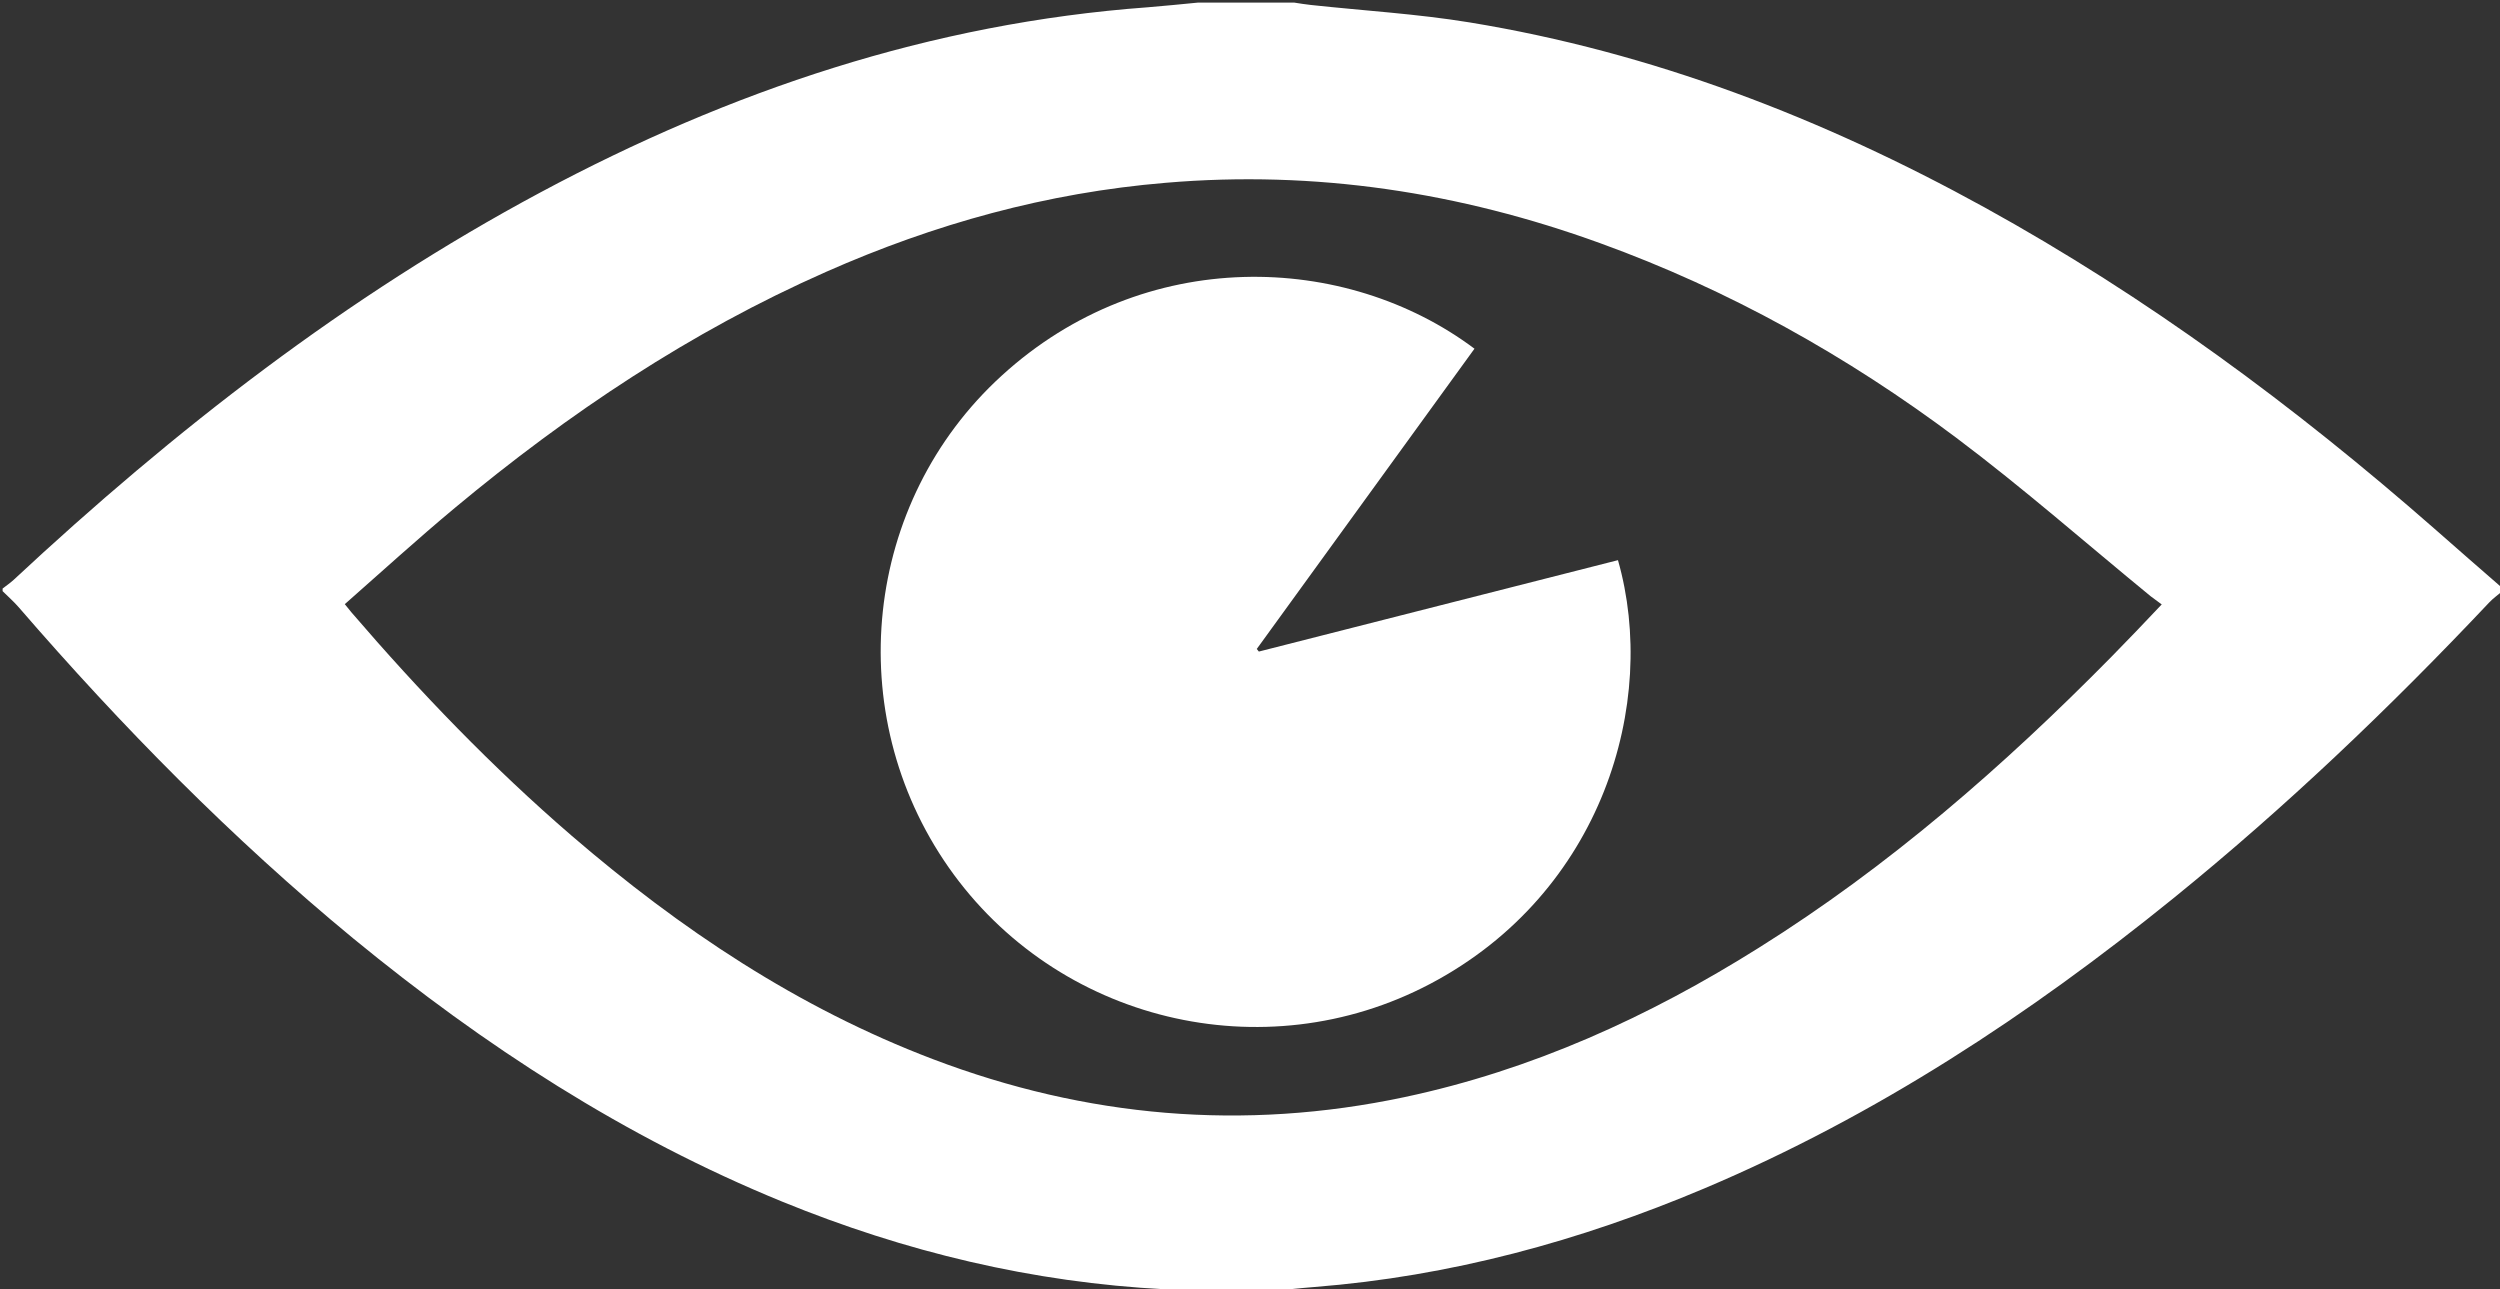
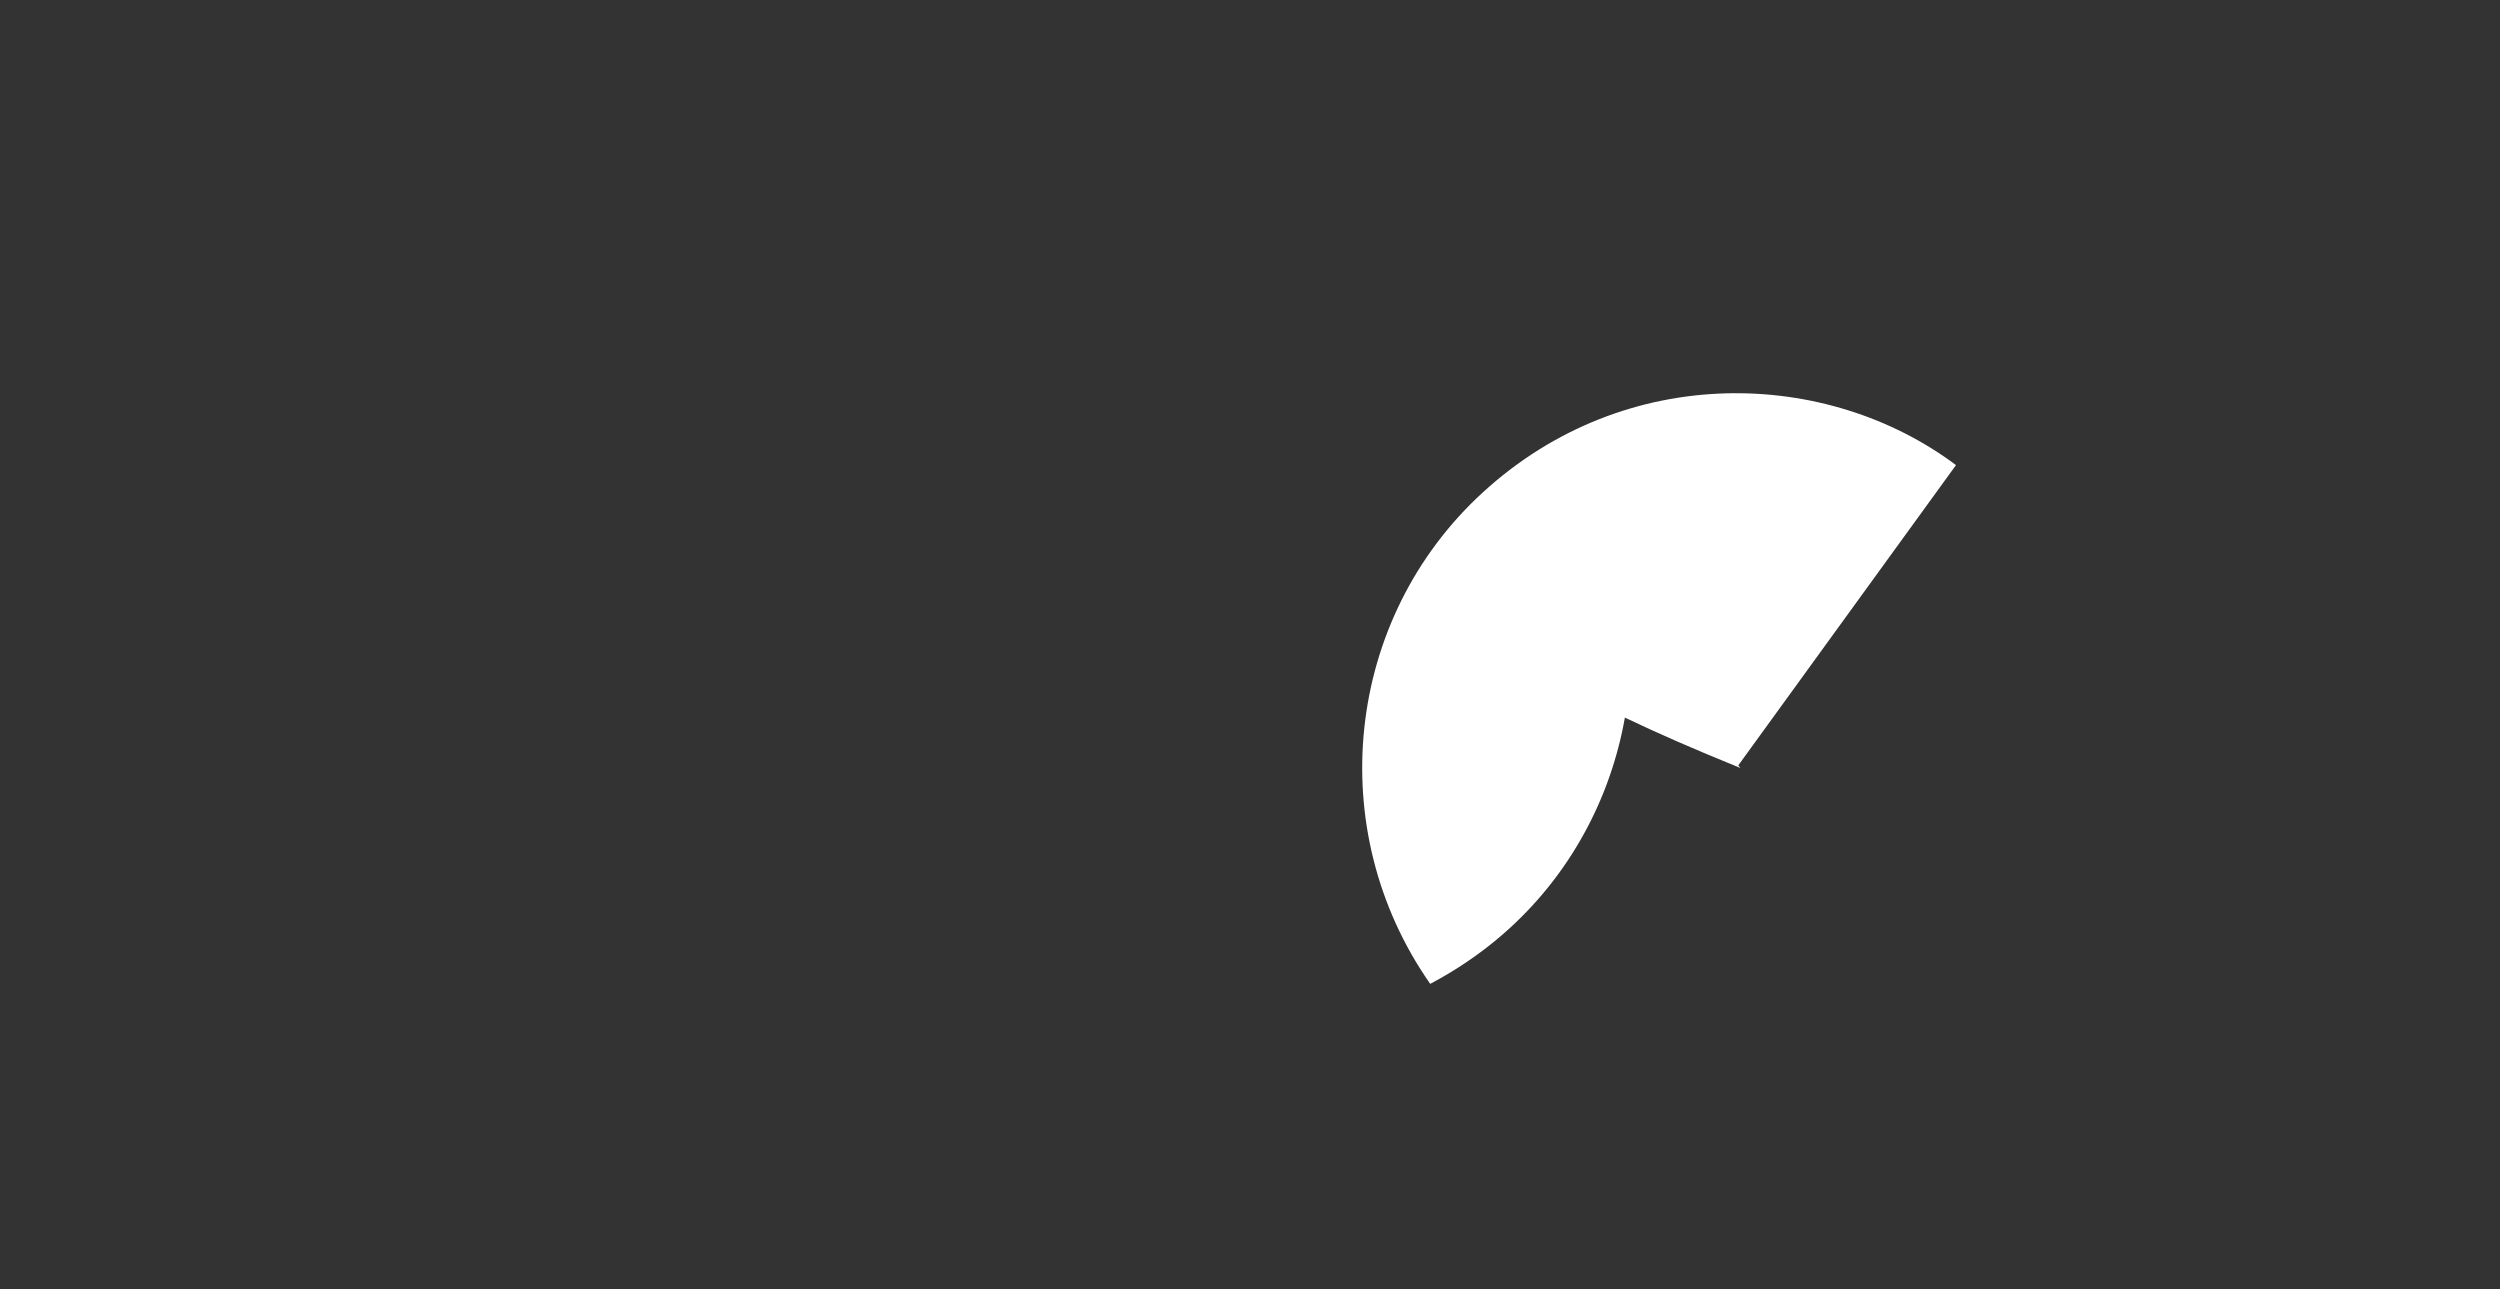
<svg xmlns="http://www.w3.org/2000/svg" version="1.1" id="Ebene_1" x="0px" y="0px" viewBox="0 0 960 495" style="enable-background:new 0 0 960 495;" xml:space="preserve">
  <rect x="0" y="0" width="960" height="495" fill="#333333" stroke="none" />
  <style>
		path {fill: #FFFFFF;}
	</style>
  <g>
    <g>
-       <path d="M460,1c12.3,0,24.7,0,37,0c2.1,0.3,4.2,0.7,6.3,0.9c20.3,2.2,40.8,3.4,61,6.7c70.2,11.5,135.6,36.8,197.7,71    c62.4,34.4,119.3,76.5,172.8,123.4c8.7,7.7,17.5,15.3,26.2,22.9c0,0.3,0,0.7,0,1c-1.7,1.5-3.6,2.8-5.1,4.4    C917.7,271.8,877.7,310,834.5,345c-55.2,44.7-114.2,83.5-179.9,111.3c-48,20.3-97.7,33.8-149.8,37.9c-6.3,0.5-12.5,1.2-18.8,1.8    c-10.7,0-21.3,0-32,0c-2.1-0.3-4.3-0.8-6.4-0.9c-51.1-2.6-100.1-14.4-147.3-33.7c-60.4-24.7-114.4-59.8-164.6-101    C89,321.9,46.7,278.9,7.2,233.2C5.3,231,3.1,229.1,1,227c0-0.3,0-0.7,0-1c1.4-1.1,2.9-2.1,4.2-3.3    C66.9,165.2,133,113.8,207.5,73.9c73-39.1,150.1-65,233.2-71.1C447.1,2.3,453.6,1.6,460,1z M132.4,232c1.3,1.6,1.9,2.4,2.6,3.2    c26.2,30.5,54,59.4,84.5,85.7c41.7,35.9,86.9,66.1,138.7,85.8c58.9,22.4,119.3,27.7,181.1,14.6c49-10.4,93.8-30.8,136-57.3    c50-31.3,94.1-69.8,135.4-111.7c6.3-6.4,12.5-12.9,19.4-20.2c-1.6-1.2-2.9-2.1-4.2-3.1c-24.9-20.4-49-41.6-74.7-60.9    c-41.9-31.4-87.3-56.8-136.7-74.7c-54-19.6-109.5-28.1-166.9-23.2C402,74,358.8,86,317.2,104.4c-52.1,23-98.9,54.3-142.5,90.6    C160.4,206.9,146.6,219.5,132.4,232z" />
-       <path d="M621.3,215.1c15.6,54.7-5.9,127.8-72.1,162.7c-64.1,33.8-143.5,14.4-184.9-44.7c-41.4-59.2-32.8-140.3,20.3-188.8    c54.9-50.2,132.1-47.5,181.6-10.4c-27.9,38.4-55.7,76.9-83.6,115.3c0.3,0.3,0.5,0.7,0.8,1C529.2,238.6,575.1,226.8,621.3,215.1z" />
+       <path d="M621.3,215.1c15.6,54.7-5.9,127.8-72.1,162.7c-41.4-59.2-32.8-140.3,20.3-188.8    c54.9-50.2,132.1-47.5,181.6-10.4c-27.9,38.4-55.7,76.9-83.6,115.3c0.3,0.3,0.5,0.7,0.8,1C529.2,238.6,575.1,226.8,621.3,215.1z" />
    </g>
  </g>
</svg>